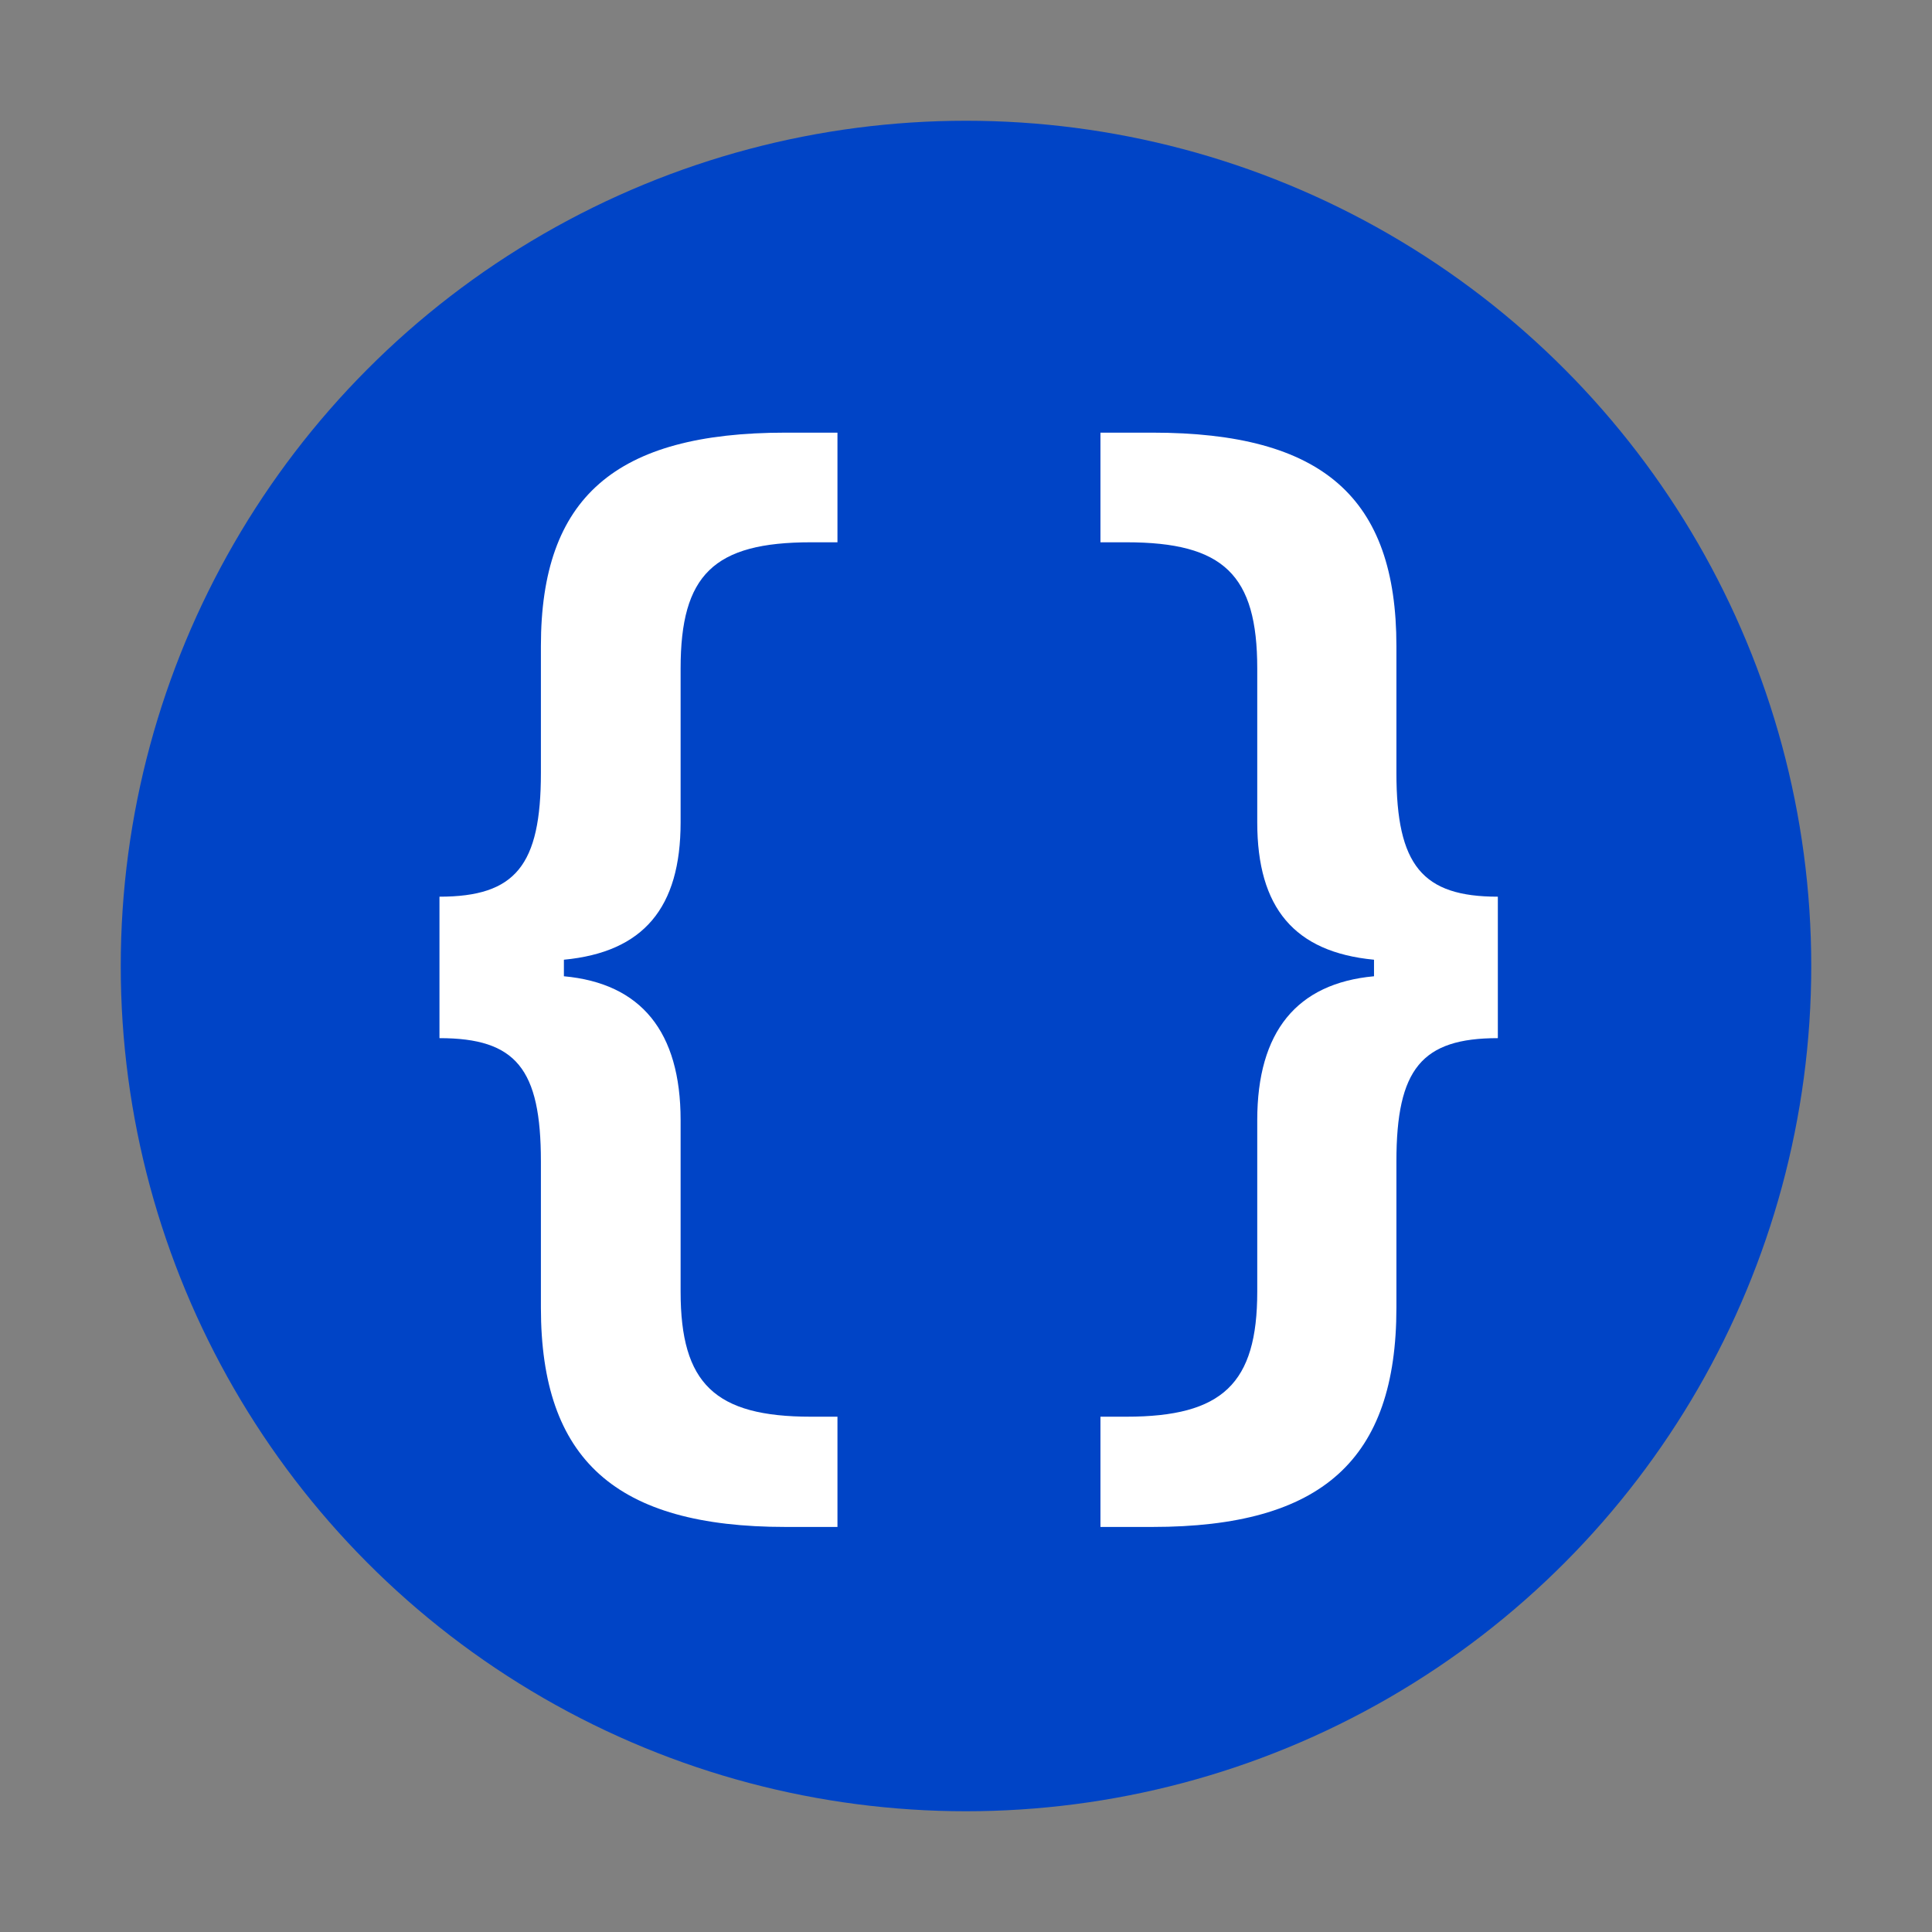
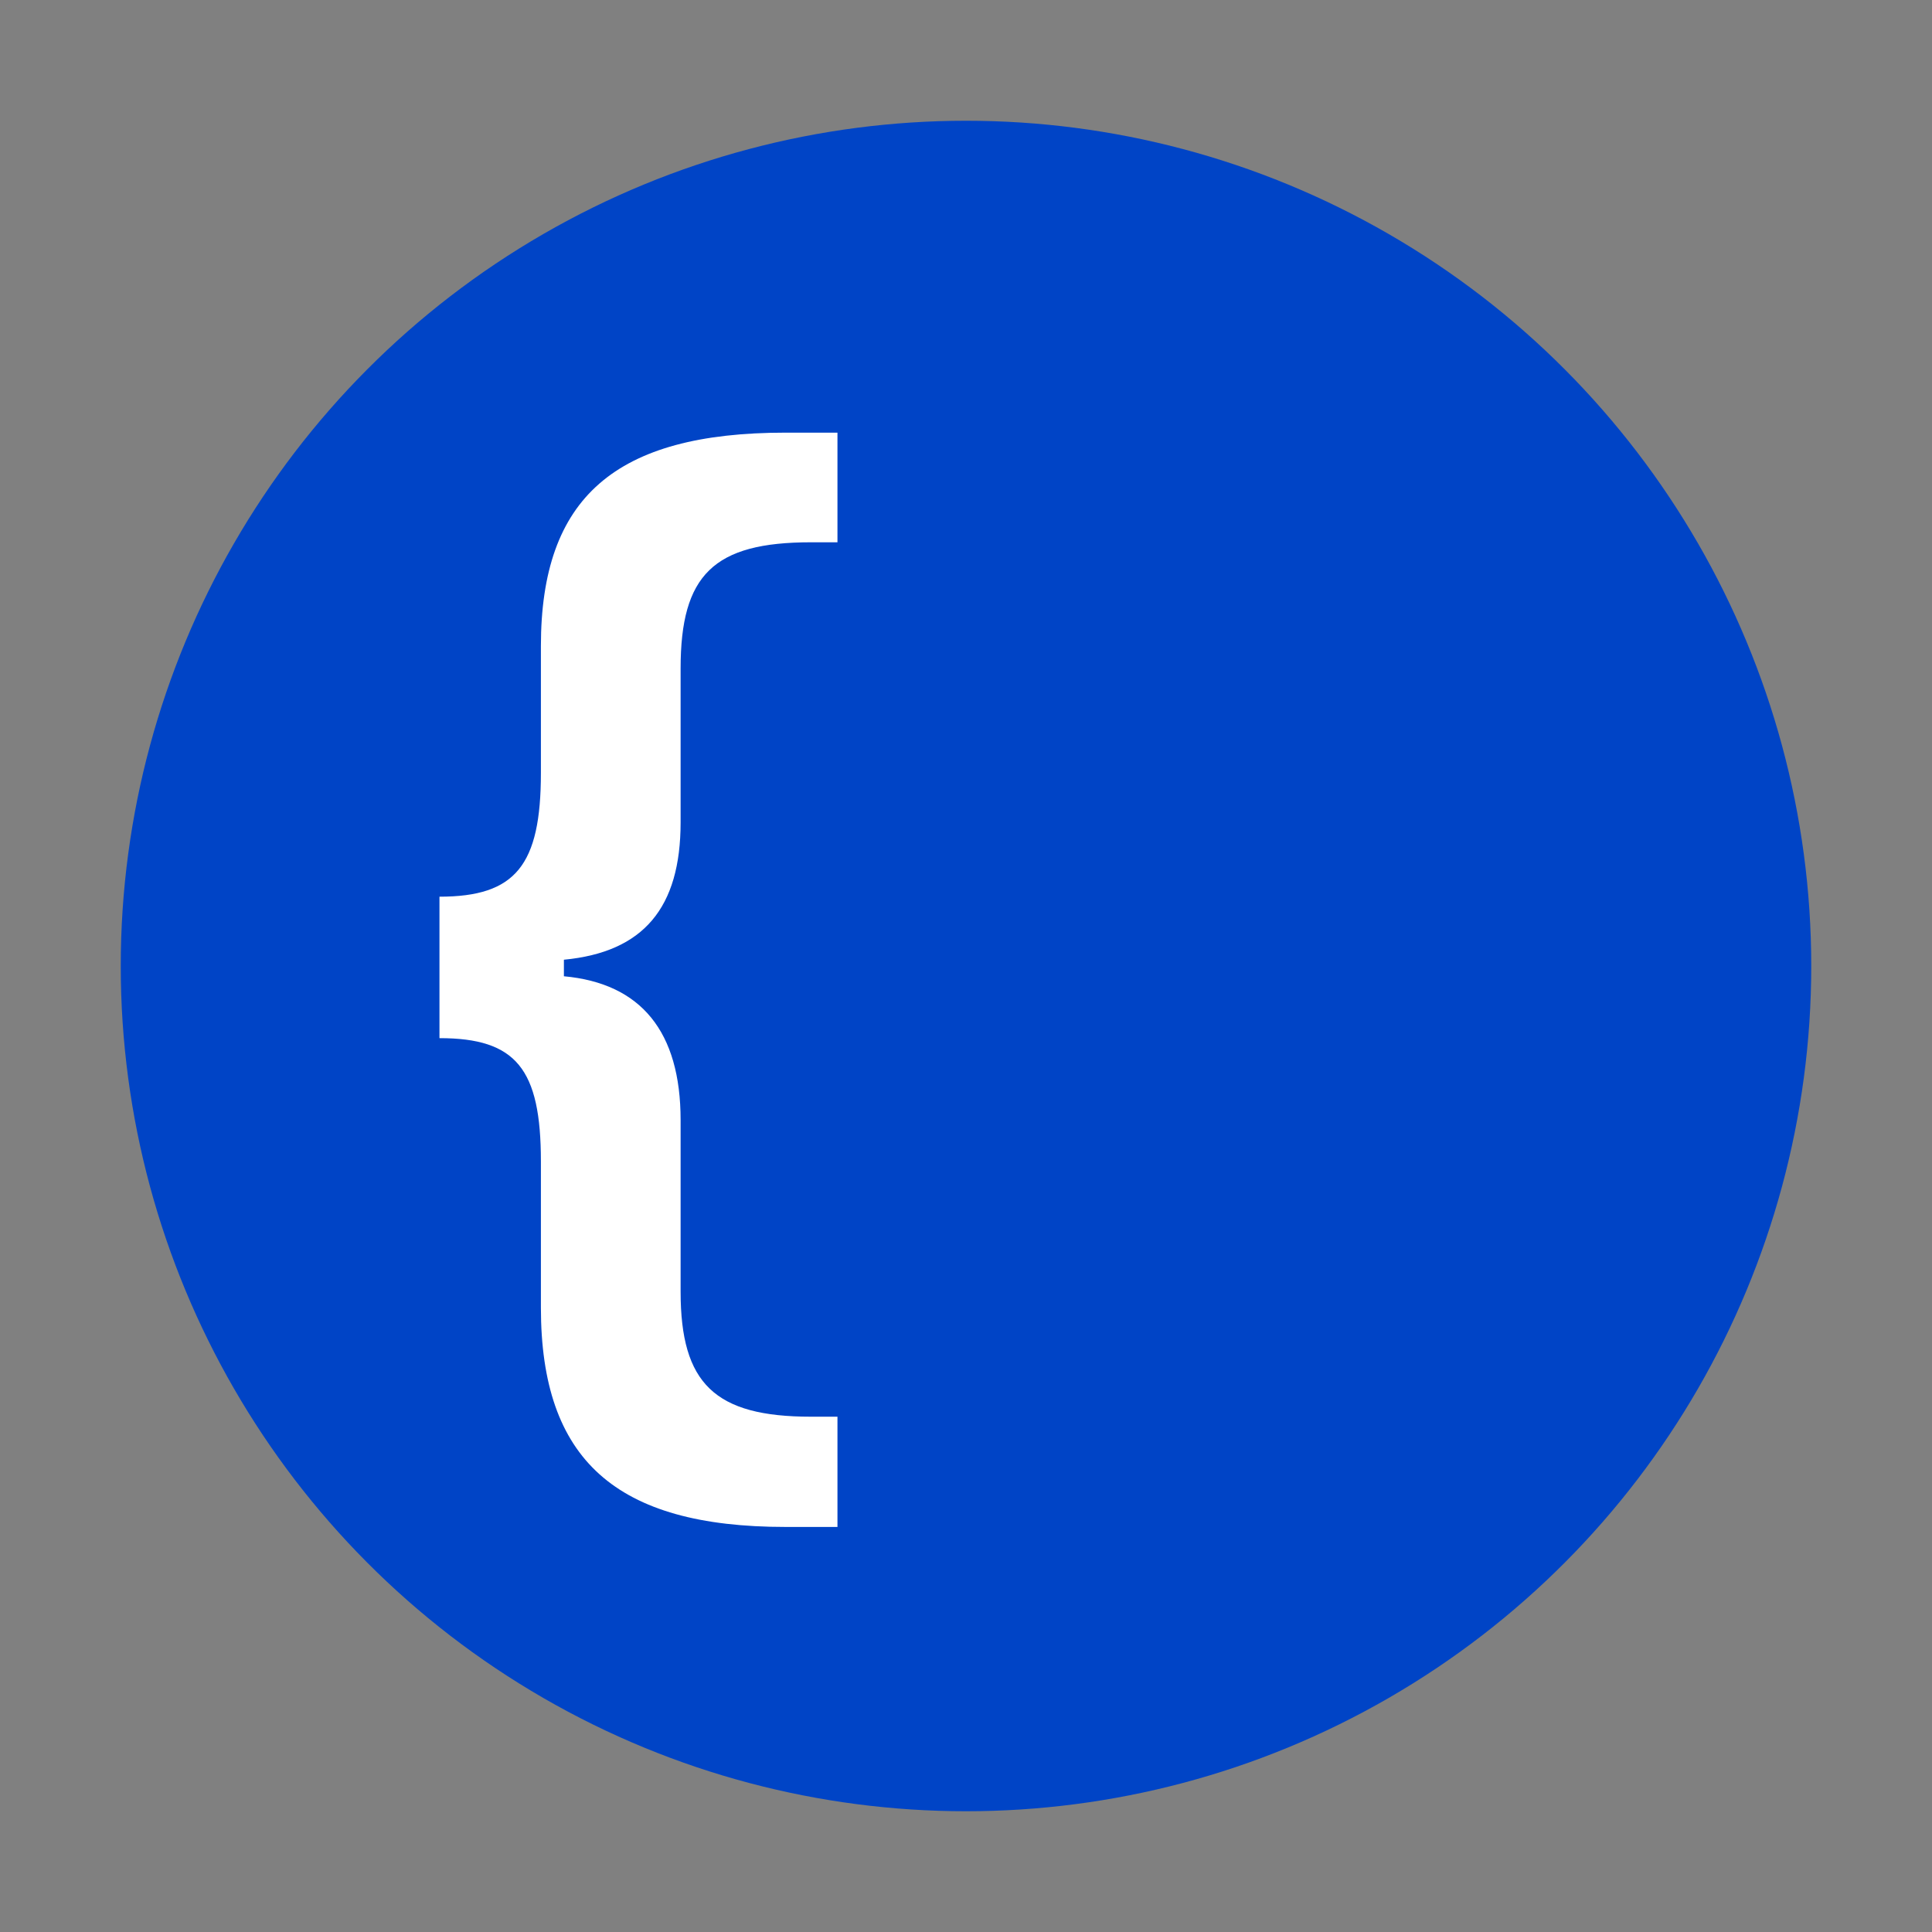
<svg xmlns="http://www.w3.org/2000/svg" width="32" height="32" viewBox="0 0 32 32" fill="none">
  <rect x="0" y="0" width="32" height="32" fill="#808080" stroke="none" />
  <circle cx="16" cy="16" r="14" fill="#0044C6" />
-   <path d="M9.34 16.17V15.896C10.658 15.77 11.273 15.037 11.273 13.621V11.072C11.273 9.52 11.82 8.982 13.432 8.982H13.871V7.166H13.012C10.19 7.166 8.959 8.24 8.959 10.701V12.801C8.959 14.334 8.539 14.852 7.279 14.852V17.195C8.549 17.195 8.959 17.703 8.959 19.236V21.658C8.959 24.178 10.199 25.291 13.012 25.291H13.871V23.465H13.432C11.84 23.465 11.273 22.918 11.273 21.395V18.553C11.273 17.088 10.619 16.287 9.34 16.17Z" fill="white" />
-   <path d="M22.758 16.17C21.479 16.287 20.824 17.088 20.824 18.553V21.395C20.824 22.918 20.248 23.465 18.656 23.465H18.227V25.291H19.086C21.898 25.291 23.129 24.178 23.129 21.658V19.236C23.129 17.703 23.549 17.195 24.809 17.195V14.852C23.559 14.852 23.129 14.334 23.129 12.801V10.701C23.129 8.24 21.908 7.166 19.086 7.166H18.227V8.982H18.656C20.268 8.982 20.824 9.52 20.824 11.072V13.621C20.824 15.037 21.439 15.77 22.758 15.896V16.17Z" fill="white" />
+   <path d="M9.34 16.17V15.896C10.658 15.77 11.273 15.037 11.273 13.621V11.072C11.273 9.52 11.82 8.982 13.432 8.982H13.871V7.166H13.012C10.19 7.166 8.959 8.24 8.959 10.701V12.801C8.959 14.334 8.539 14.852 7.279 14.852V17.195C8.549 17.195 8.959 17.703 8.959 19.236V21.658C8.959 24.178 10.199 25.291 13.012 25.291H13.871V23.465H13.432C11.84 23.465 11.273 22.918 11.273 21.395V18.553C11.273 17.088 10.619 16.287 9.34 16.17" fill="white" />
</svg>